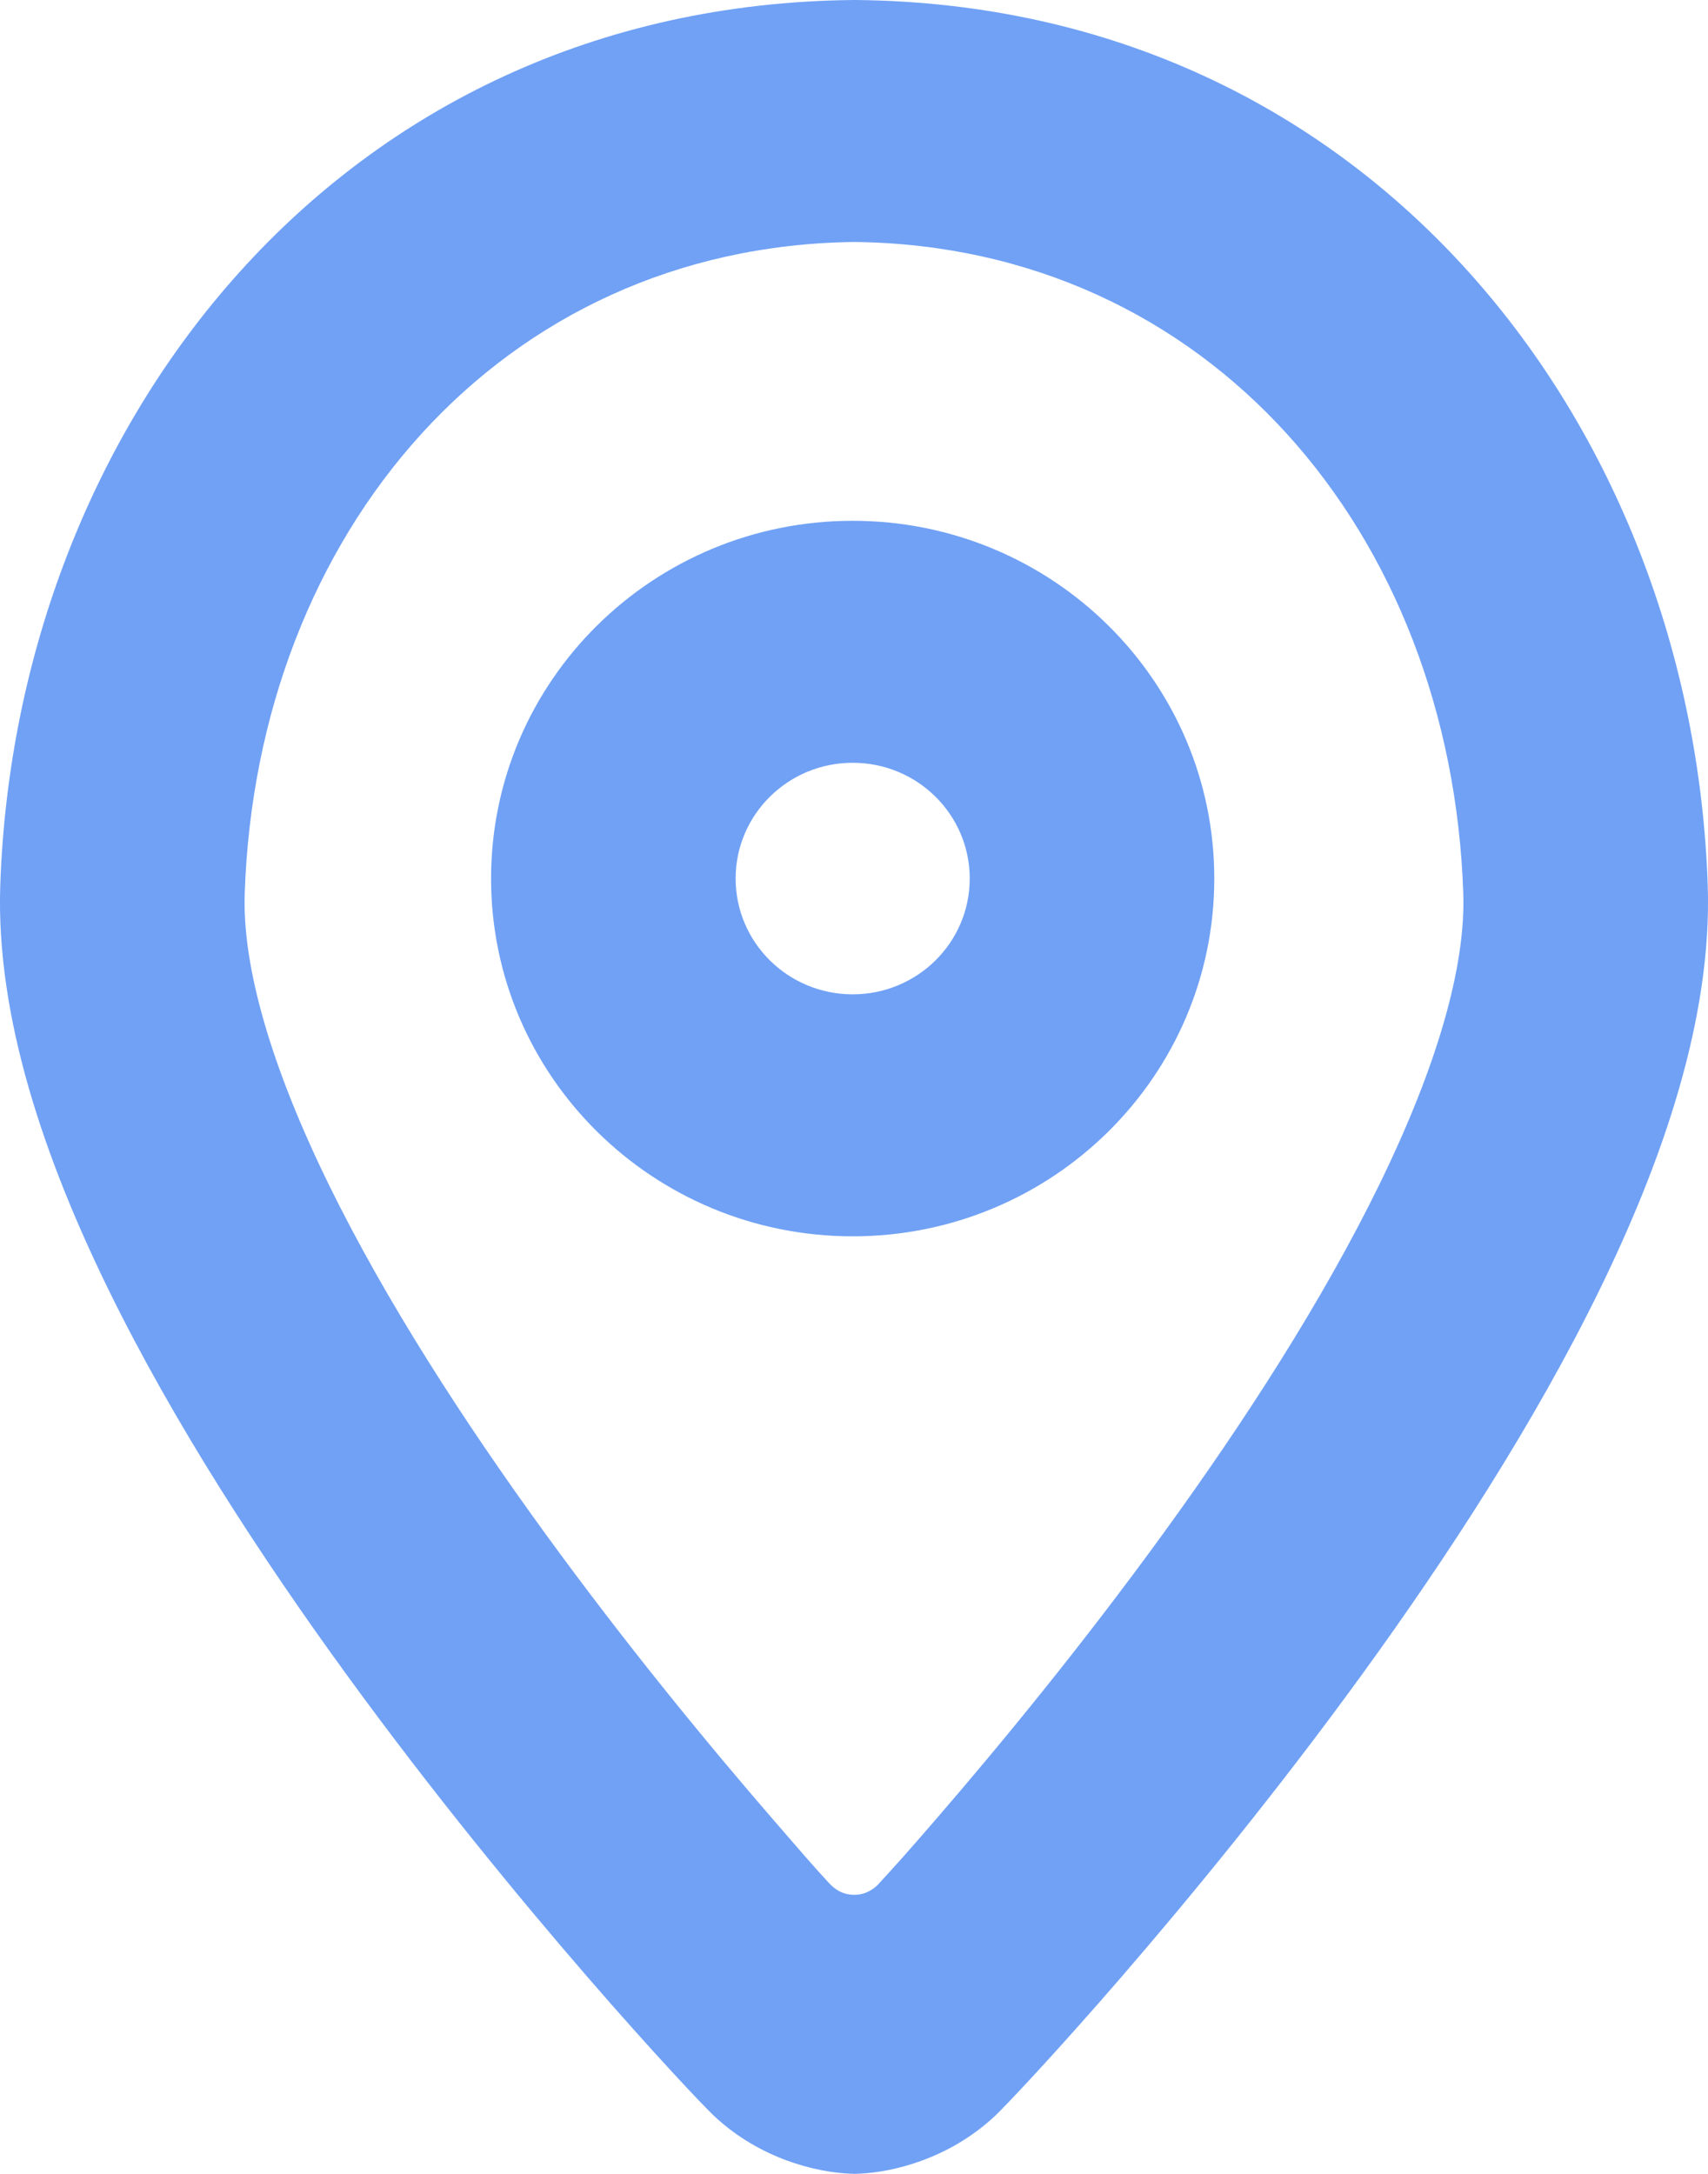
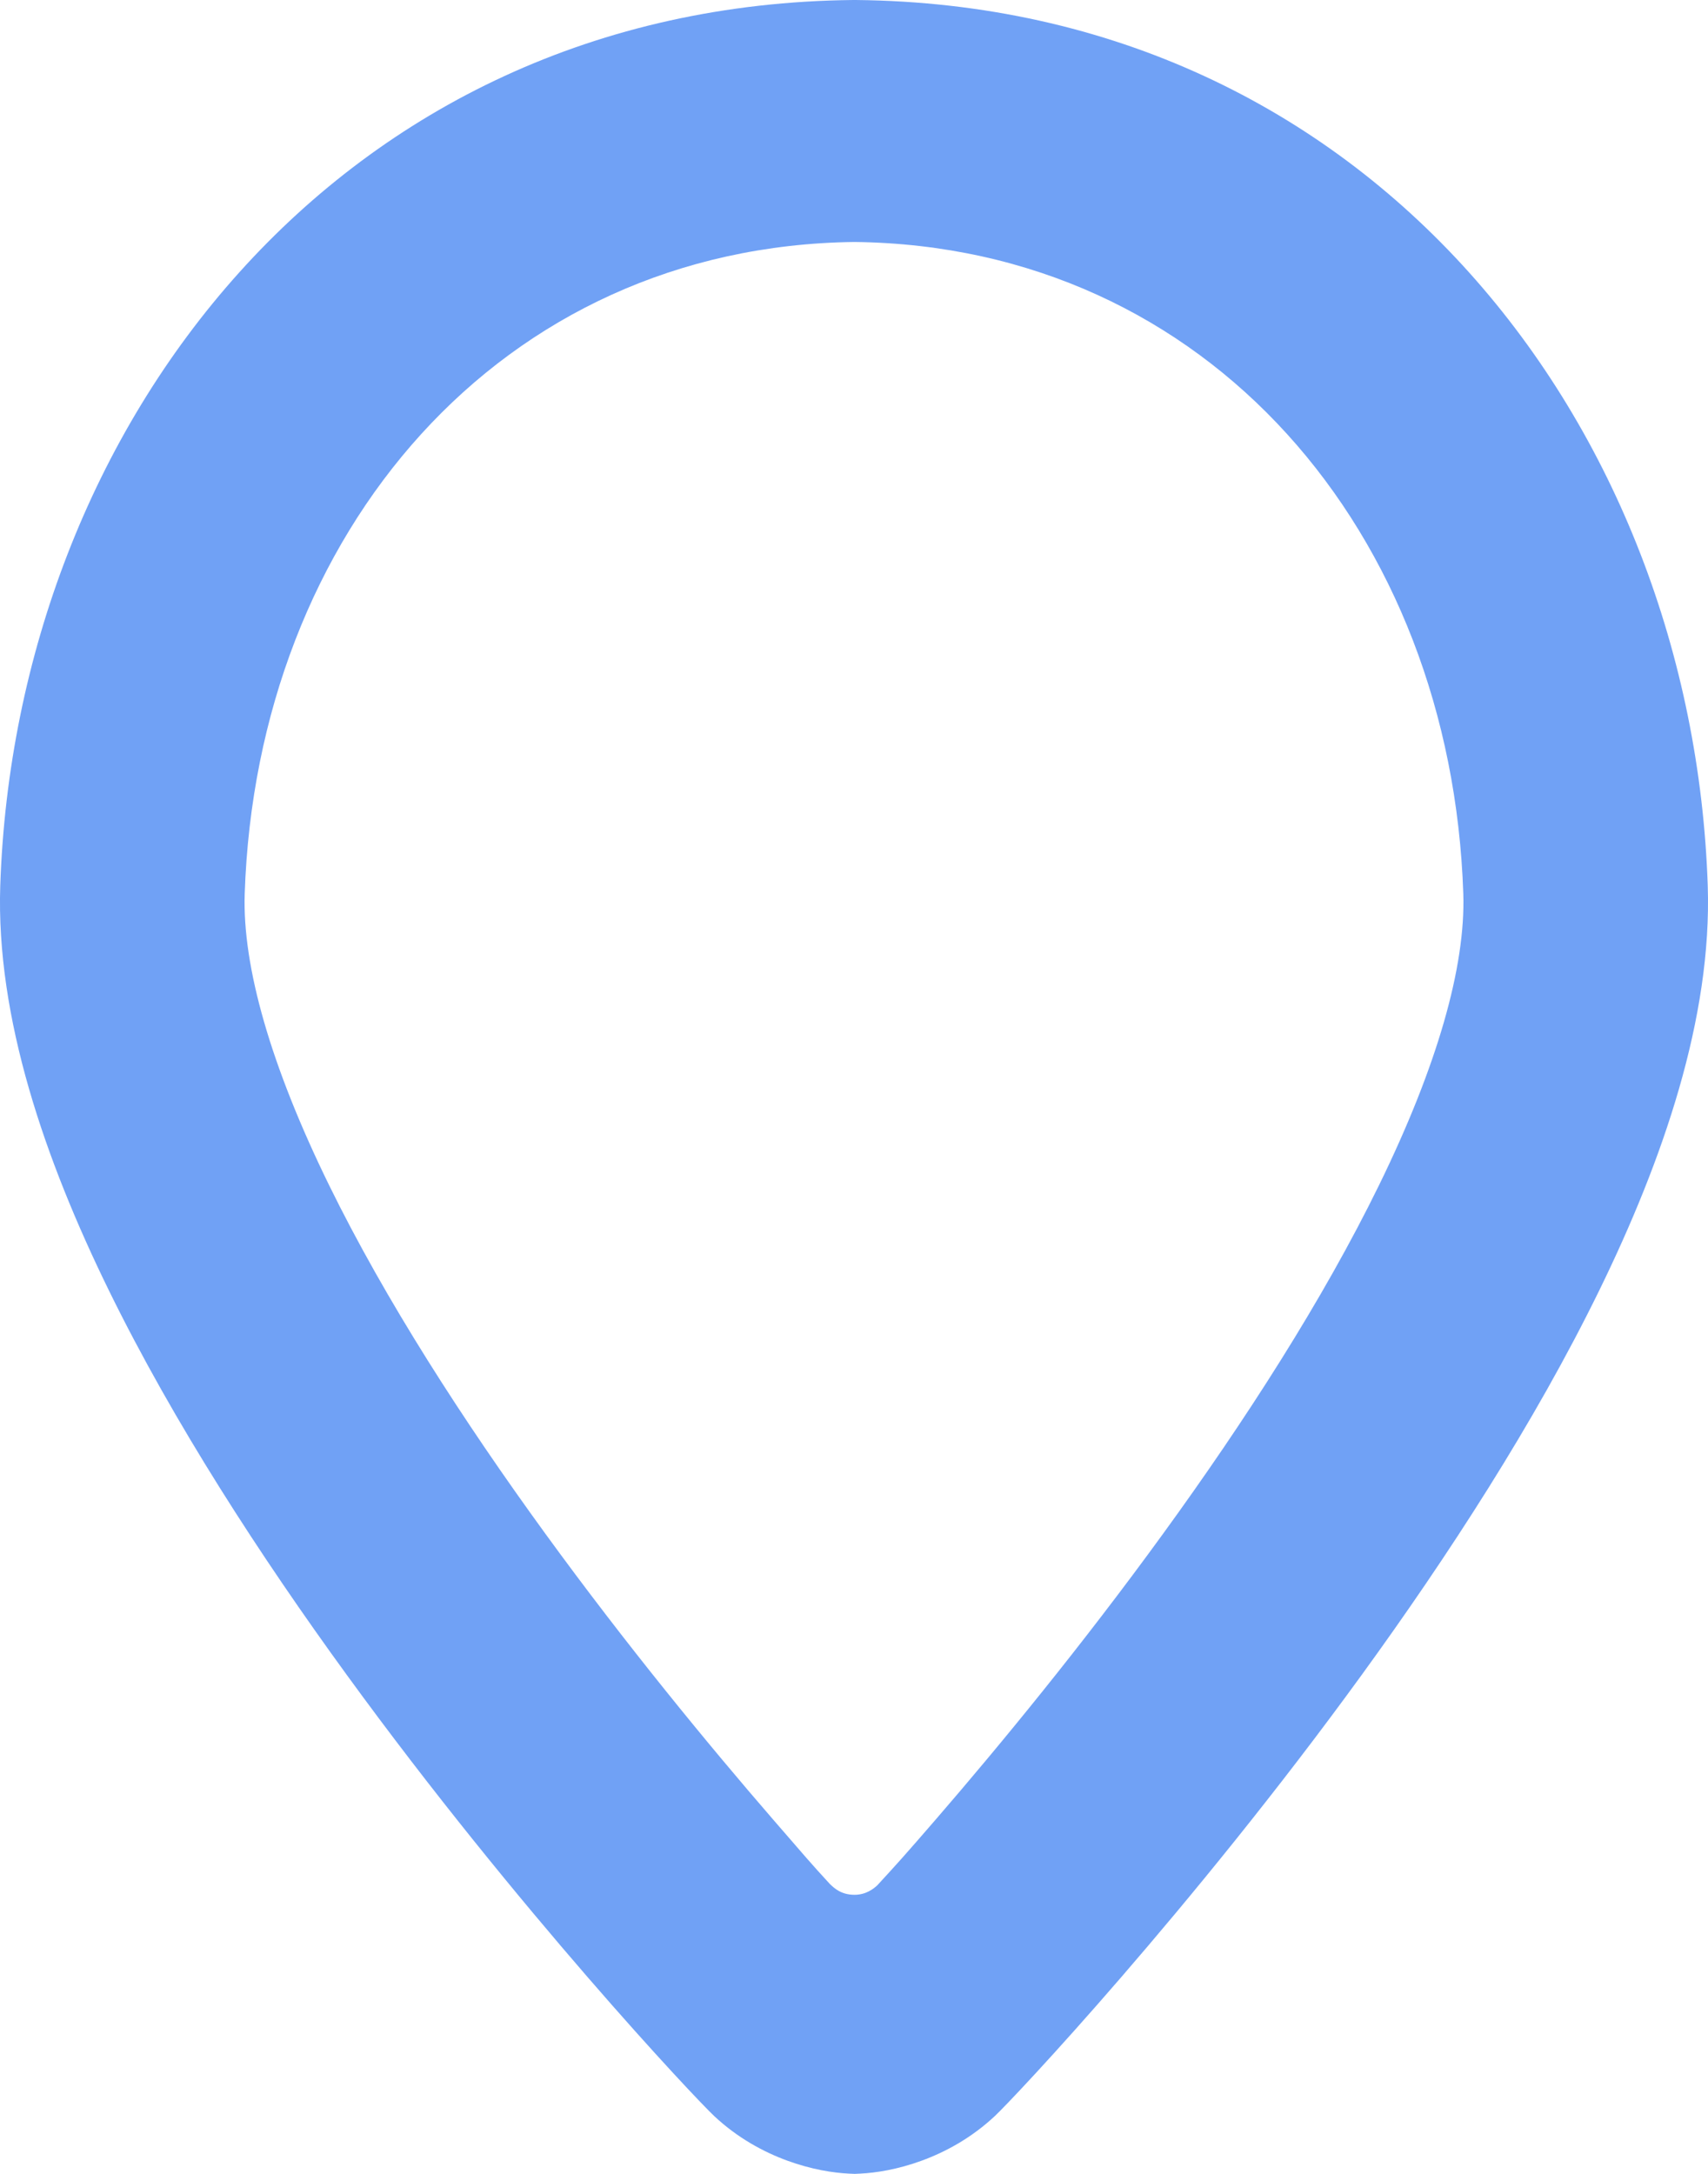
<svg xmlns="http://www.w3.org/2000/svg" width="33" height="42" viewBox="0 0 33 42" fill="none">
-   <path fill-rule="evenodd" clip-rule="evenodd" d="M23.461 16.974C23.461 20.791 20.333 23.886 16.475 23.886C12.616 23.886 9.488 20.791 9.488 16.974C9.488 13.157 12.616 10.062 16.475 10.062C20.333 10.062 23.461 13.157 23.461 16.974ZM18.736 16.974C18.736 18.21 17.724 19.211 16.475 19.211C15.226 19.211 14.213 18.21 14.213 16.974C14.213 15.738 15.226 14.737 16.475 14.737C17.724 14.737 18.736 15.738 18.736 16.974Z" fill="#70A1F5" />
  <path fill-rule="evenodd" clip-rule="evenodd" d="M16.534 0L16.511 0L16.487 0C6.527 0.099 0.303 8.232 0.005 17.111C-0.08 19.663 0.871 22.414 2.101 24.926C3.357 27.491 5.036 30.072 6.698 32.357C10.003 36.902 13.43 40.538 13.8 40.884C14.701 41.727 15.801 41.968 16.401 41.995L16.511 42L16.62 41.995C17.221 41.968 18.32 41.726 19.221 40.883C19.591 40.537 23.013 36.901 26.312 32.356C27.971 30.071 29.649 27.49 30.902 24.925C32.13 22.412 33.08 19.662 32.995 17.111C32.698 8.235 26.484 0.099 16.534 0ZM4.728 17.266C4.961 10.297 9.659 4.756 16.511 4.675C23.347 4.756 28.039 10.294 28.272 17.266C28.319 18.679 27.765 20.604 26.648 22.89C25.557 25.123 24.048 27.462 22.474 29.629C20.907 31.788 19.312 33.727 18.077 35.156C17.46 35.869 17.33 36.012 16.95 36.425C16.877 36.493 16.732 36.608 16.51 36.608C16.248 36.608 16.118 36.478 16.036 36.402C15.655 35.988 15.556 35.868 14.938 35.155C13.701 33.726 12.103 31.786 10.534 29.628C8.958 27.46 7.447 25.121 6.354 22.889C5.235 20.603 4.681 18.678 4.728 17.266Z" fill="#70A1F5" />
</svg>